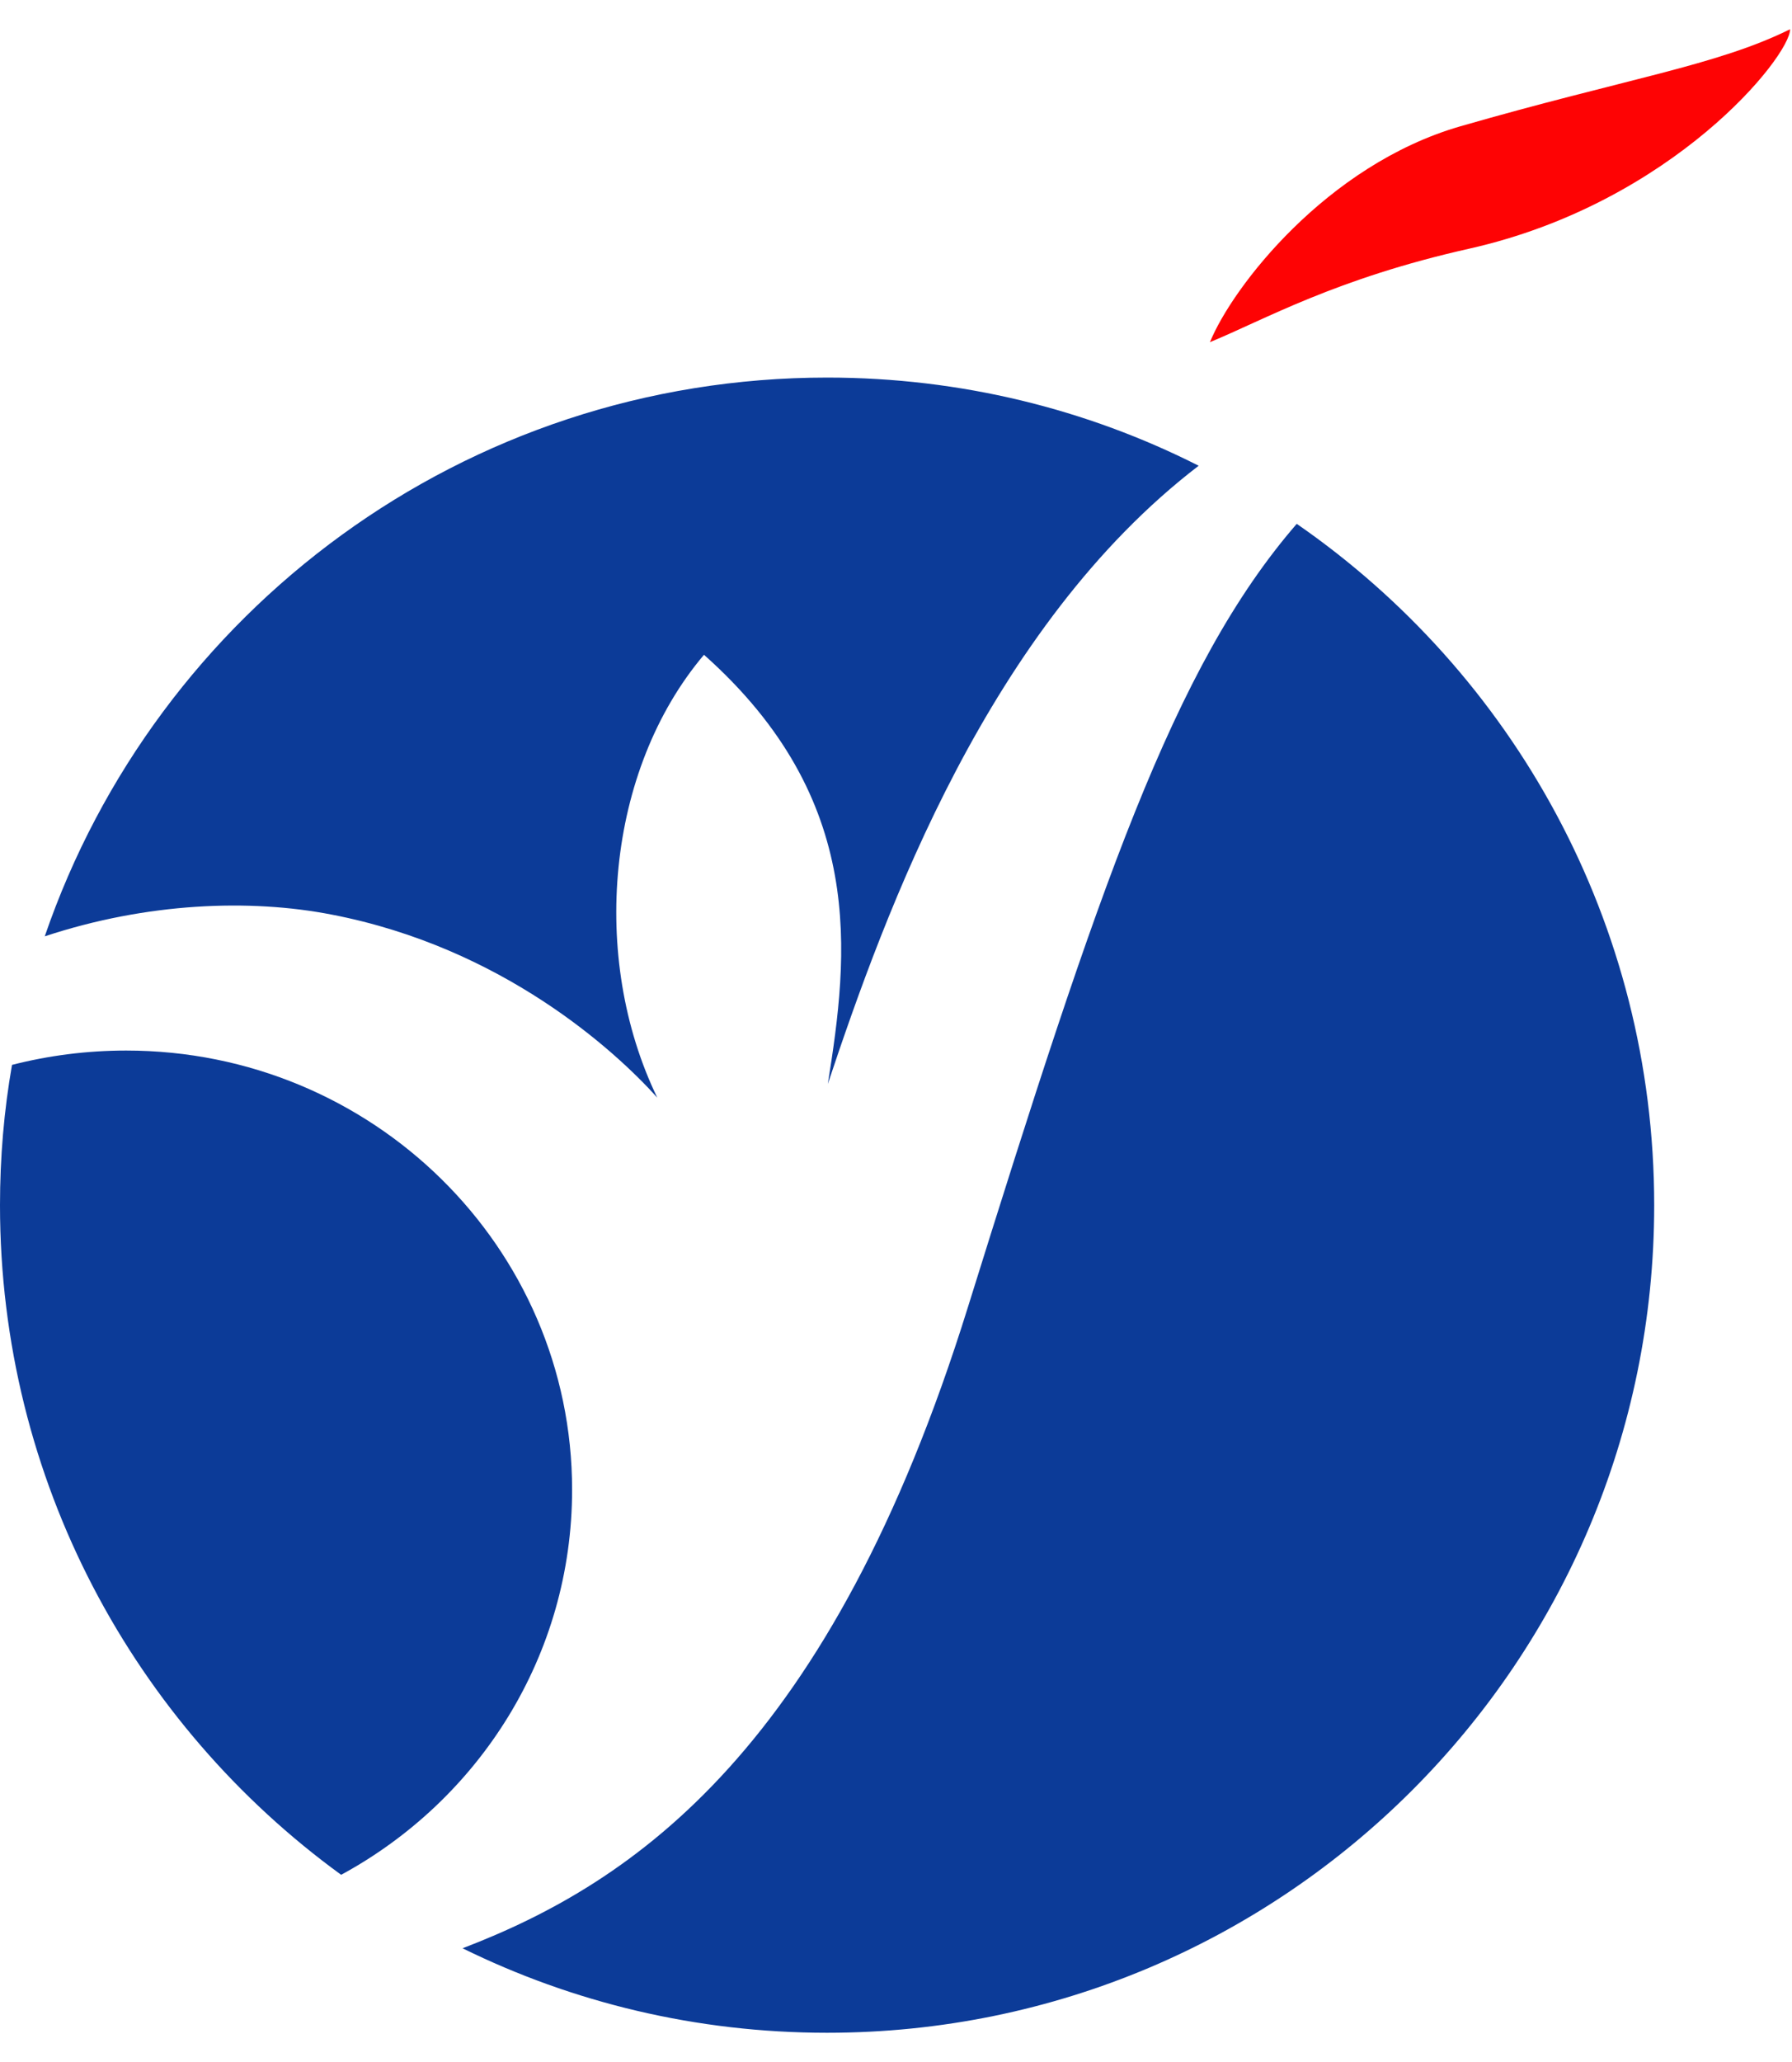
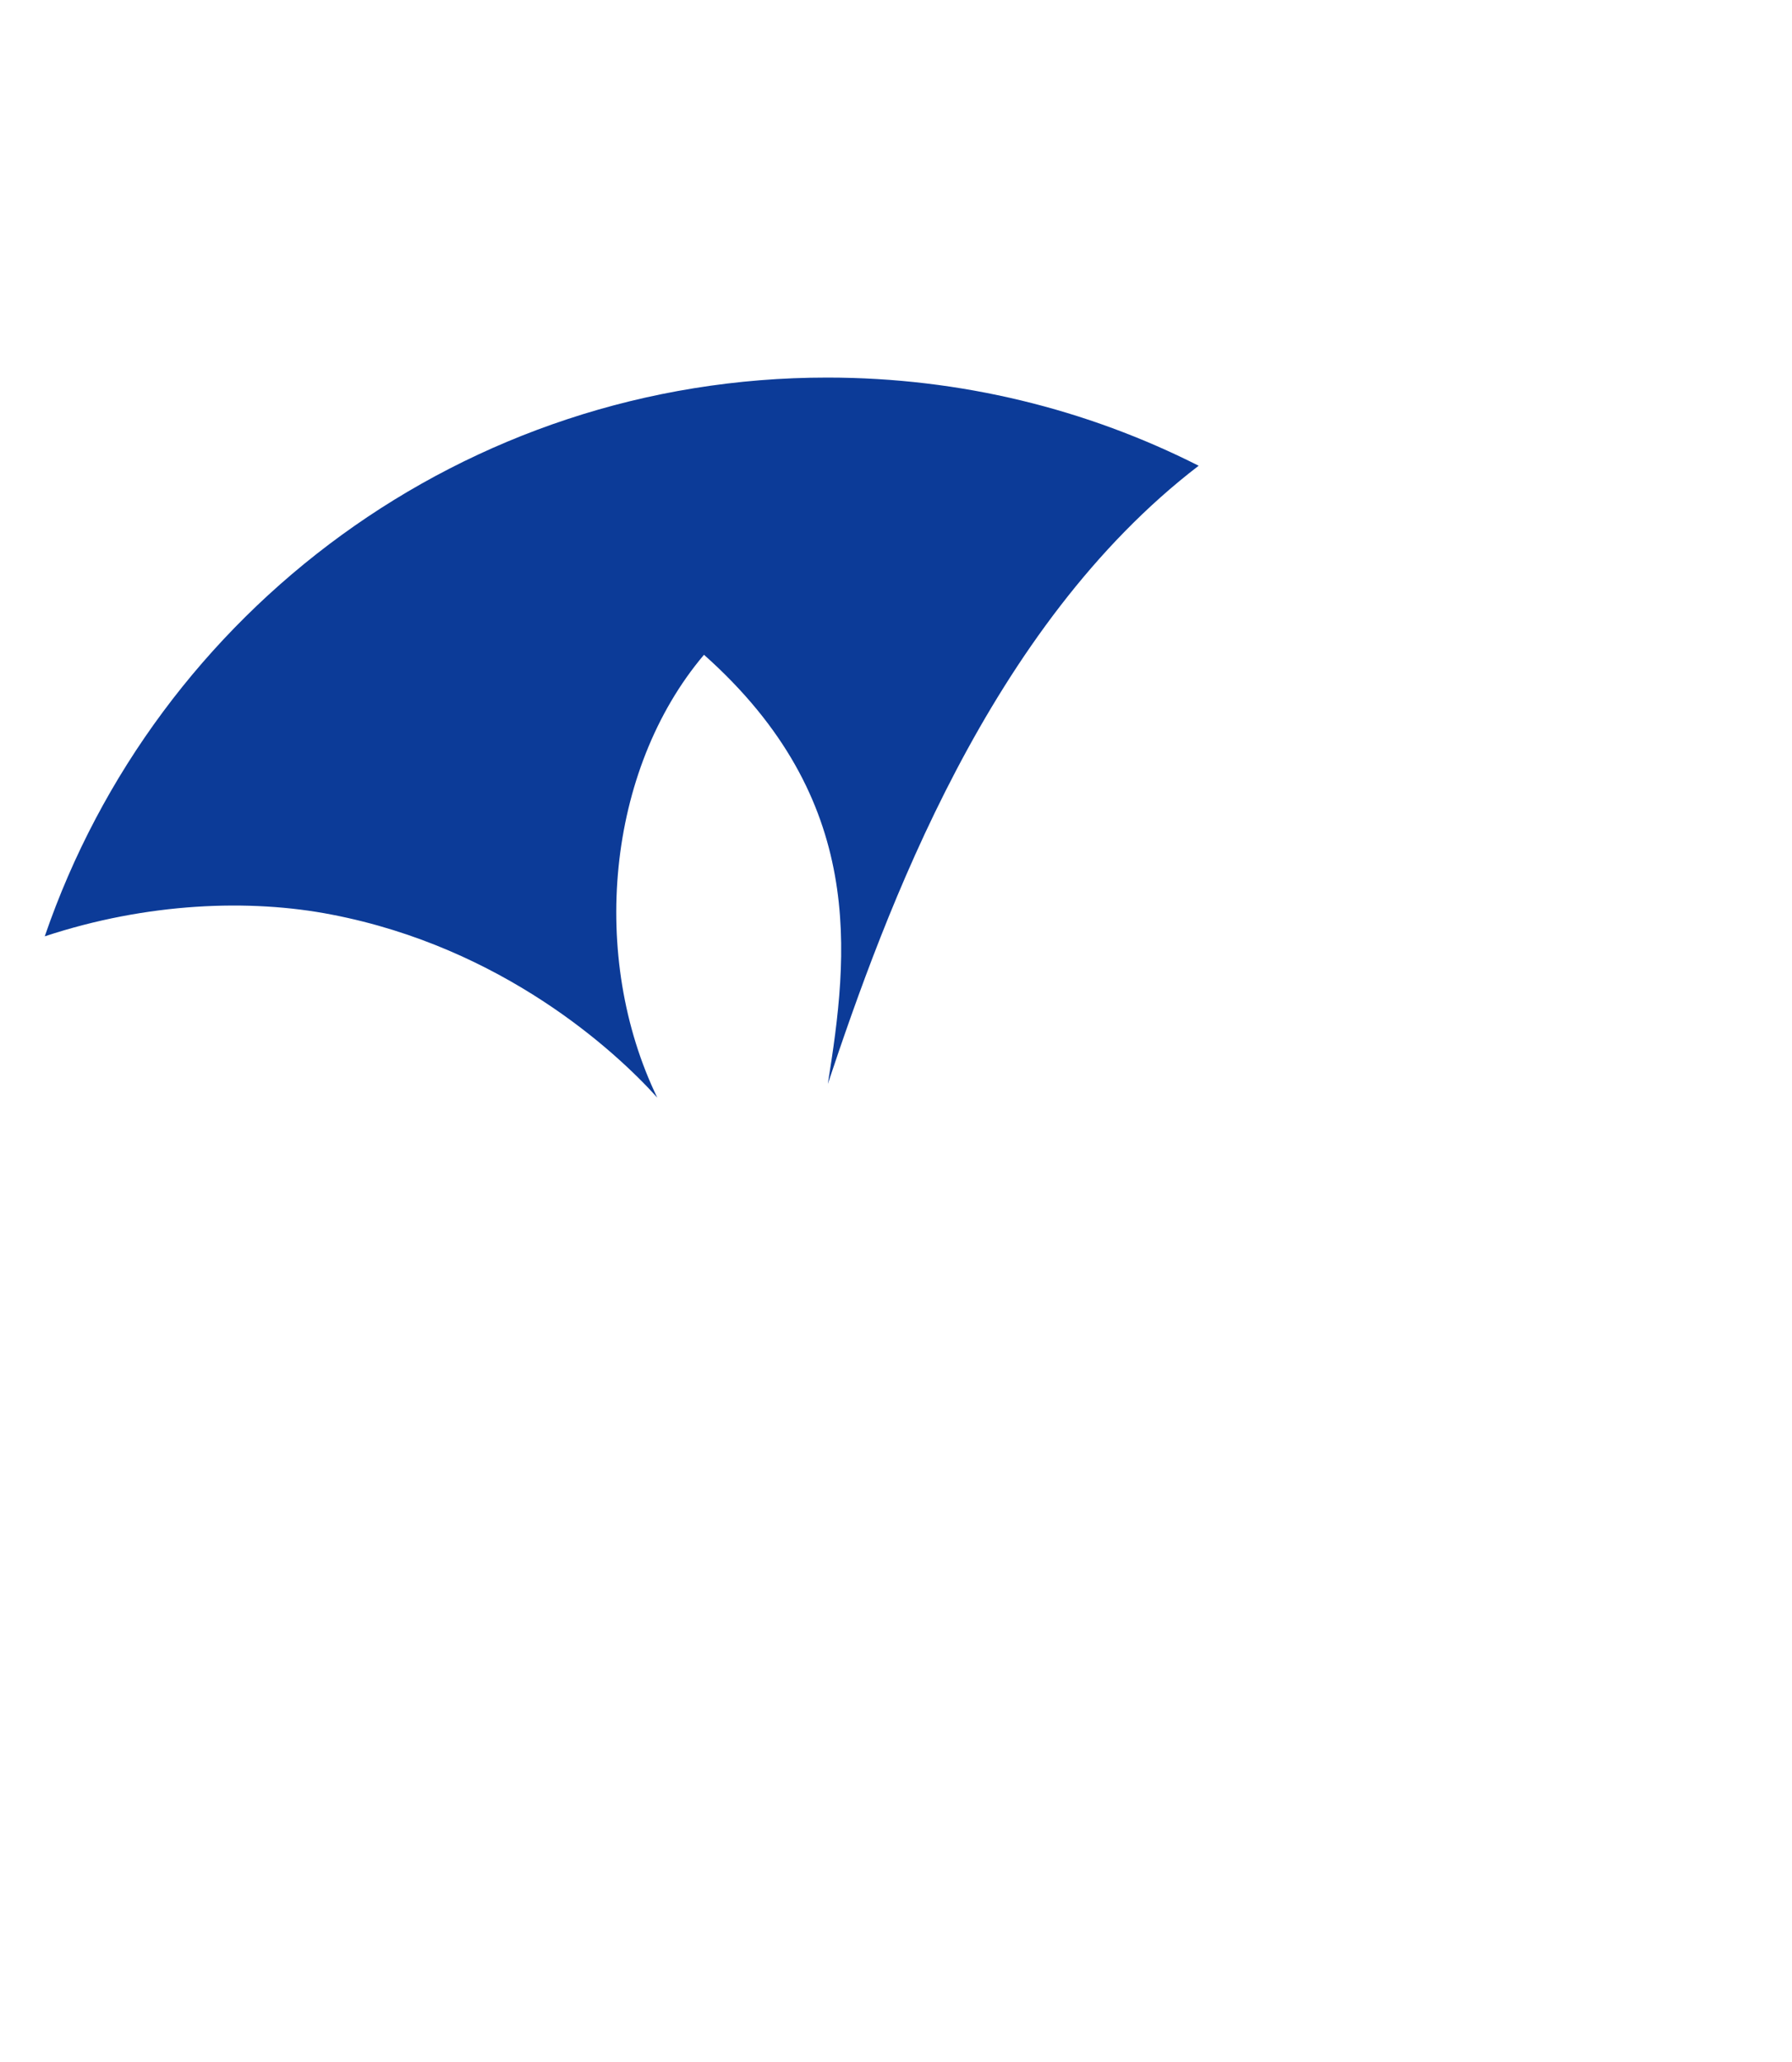
<svg xmlns="http://www.w3.org/2000/svg" width="40" height="46" viewBox="0 0 40 46" fill="none">
  <path d="M26.756 10.39C22.07 13.981 19.767 20.322 18.478 24.181C18.94 21.29 19.358 17.848 15.714 14.607C13.531 17.185 13.159 21.365 14.671 24.486C13.732 23.443 11.221 21.141 7.407 20.404C5.574 20.046 3.279 20.135 0.999 20.888C3.488 13.631 10.365 8.423 18.463 8.423C21.451 8.423 24.267 9.131 26.756 10.39Z" fill="#0C3B98" />
-   <path d="M36.924 26.886C36.924 37.086 28.661 45.348 18.462 45.348C15.541 45.348 12.777 44.67 10.325 43.463C14.185 41.988 18.543 38.993 21.606 29.158C24.519 19.822 26.188 14.868 28.945 11.686C33.765 15.017 36.924 20.582 36.924 26.886Z" fill="#0C3B98" />
-   <path d="M12.77 33.233C12.77 36.937 10.692 40.155 7.615 41.824C3.003 38.471 0 33.032 0 26.886C0 25.82 0.089 24.777 0.268 23.756C1.08 23.548 1.937 23.436 2.816 23.436C8.315 23.436 12.77 27.824 12.77 33.233Z" fill="#0C3B98" />
-   <path d="M39.958 0.652C39.958 1.255 37.342 4.526 32.797 5.547C29.81 6.217 28.238 7.126 27.008 7.633C27.508 6.404 29.609 3.684 32.589 2.82C36.314 1.747 38.318 1.464 39.958 0.652Z" fill="#FE0304" />
</svg>